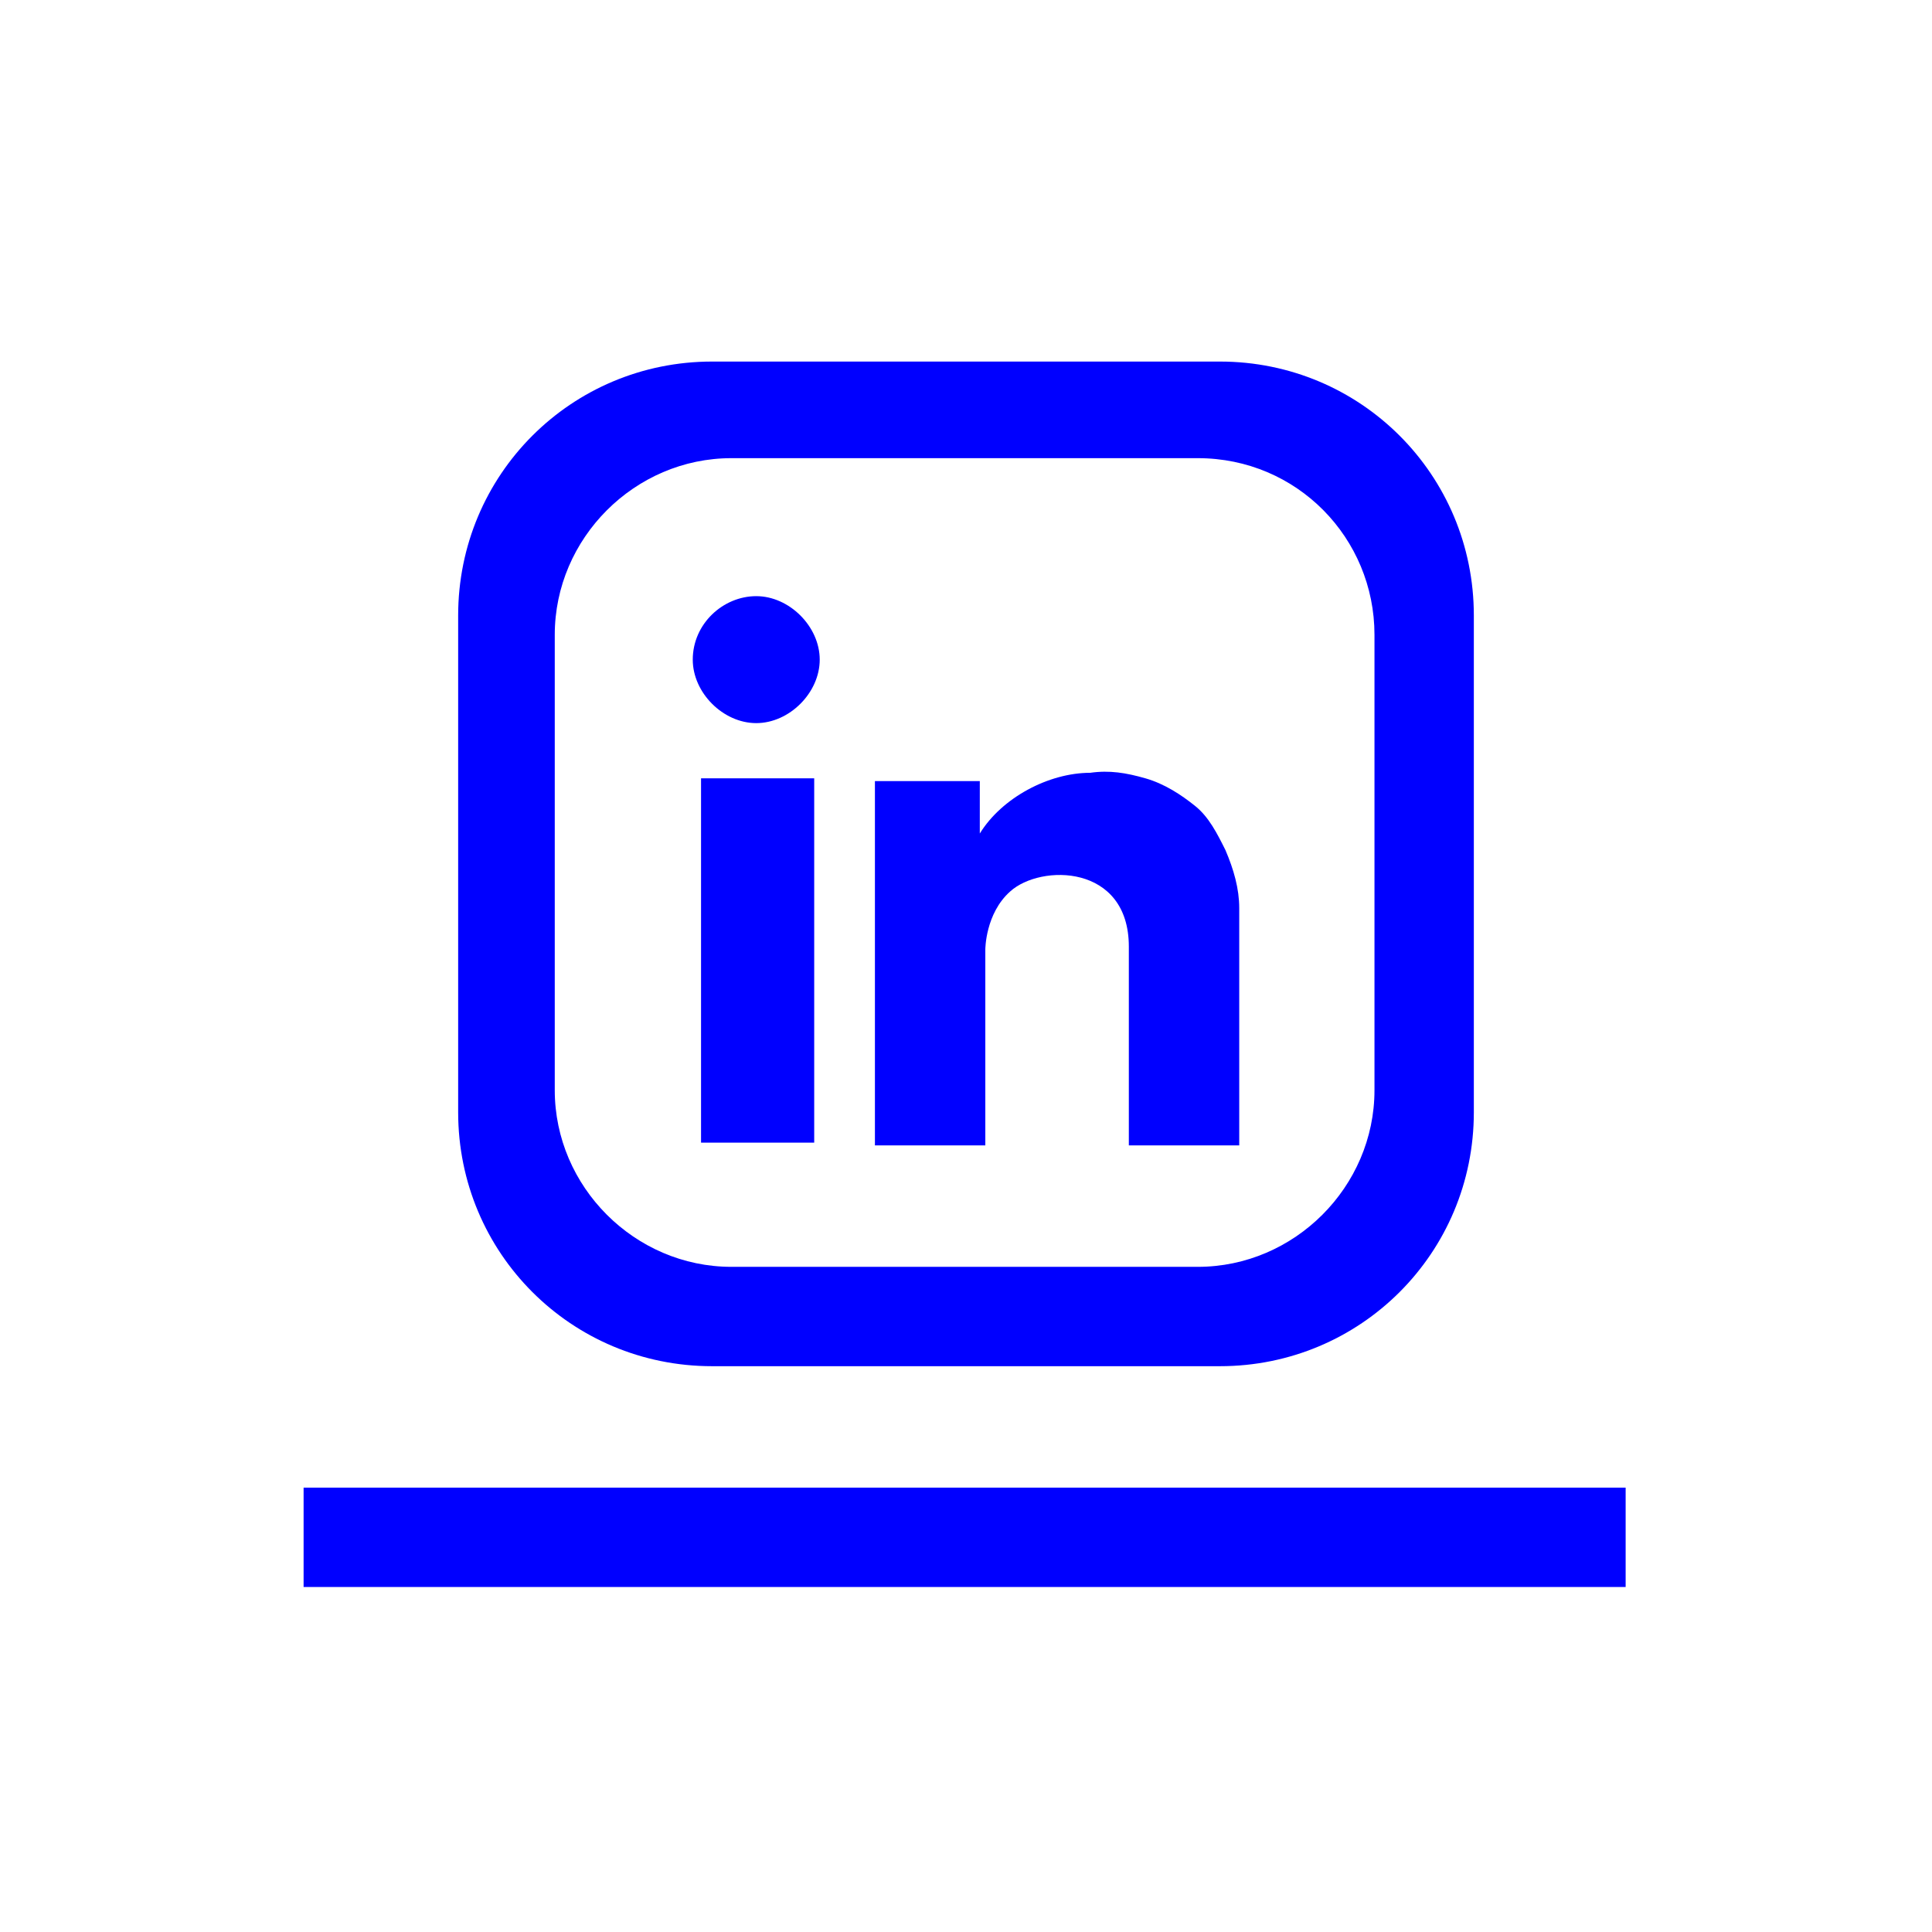
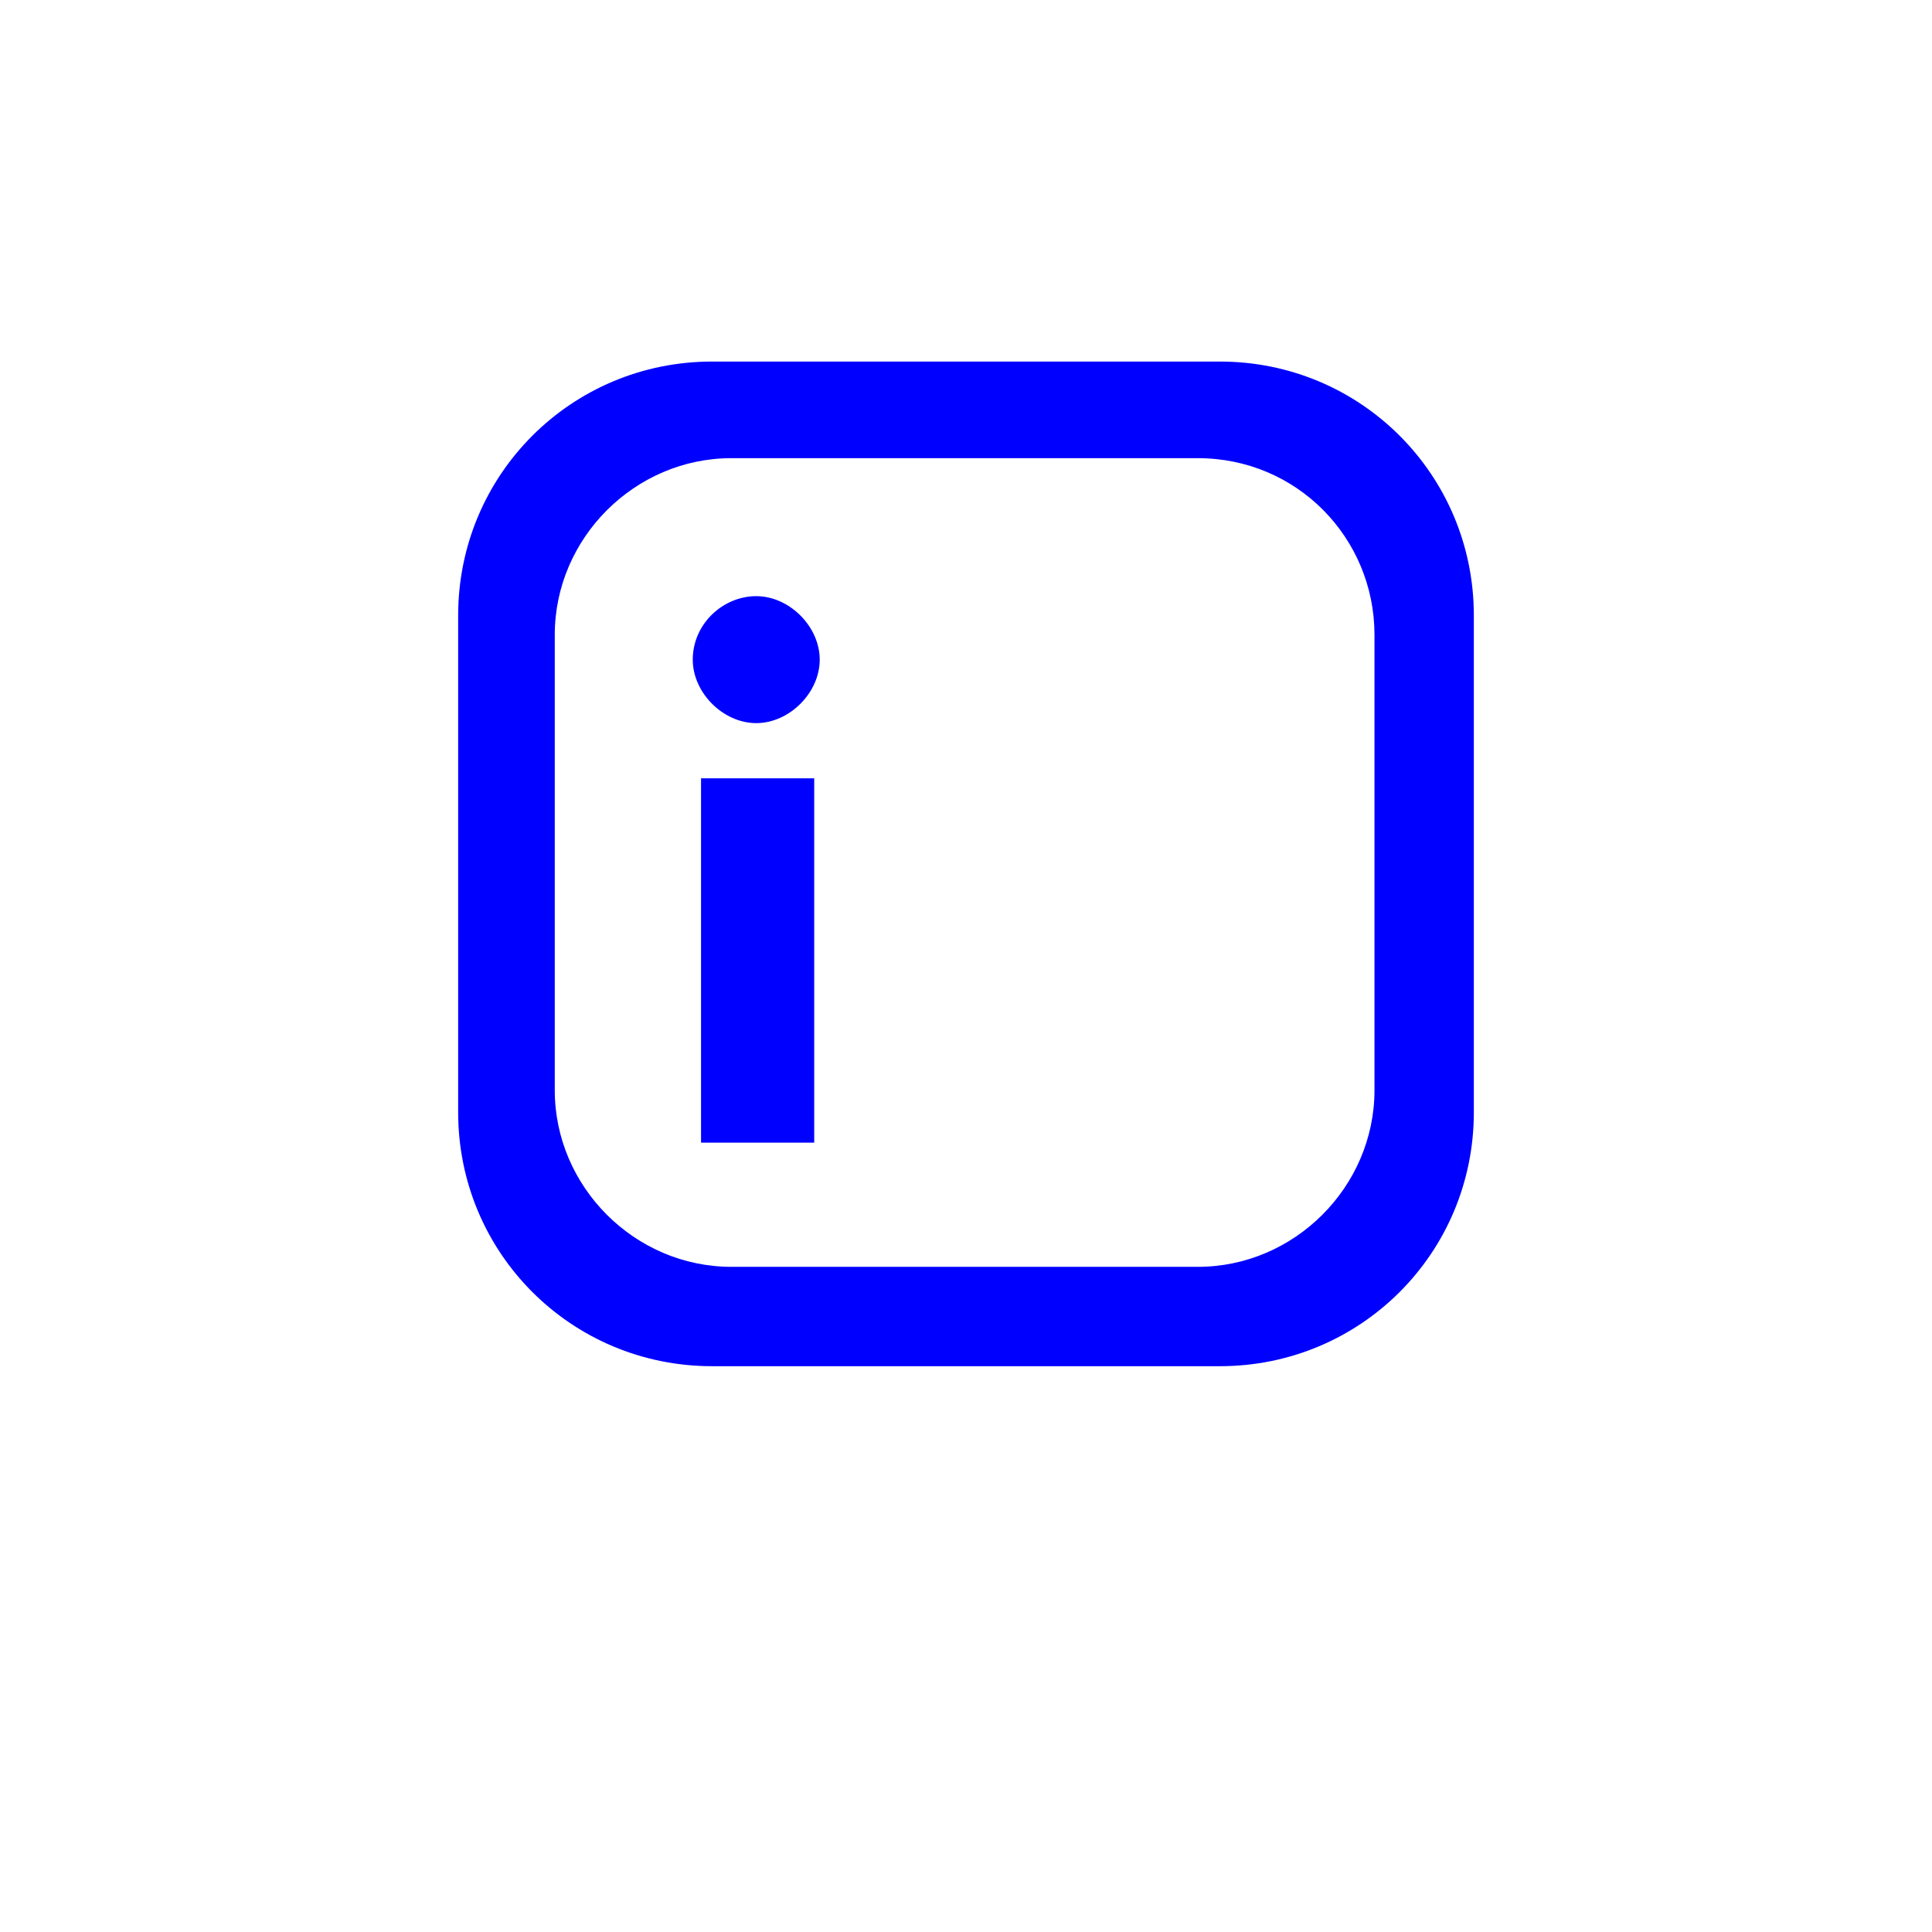
<svg xmlns="http://www.w3.org/2000/svg" id="Livello_1" data-name="Livello 1" version="1.1" viewBox="0 0 70 70">
  <defs>
    <style>
      .cls-1, .cls-2 {
        fill: blue;
        stroke-width: 0px;
      }

      .cls-2 {
        fill-rule: evenodd;
      }
    </style>
  </defs>
  <path class="cls-1" d="M44.2,13.1h-18.4c-5.1,0-9.2,4.1-9.2,9.2v18c0,5.1,4.1,9.2,9.2,9.2h18.4c5.1,0,9.2-4.1,9.2-9.2v-18c0-5.1-4.1-9.2-9.2-9.2ZM49.8,29v10.5c0,3.5-2.9,6.4-6.4,6.4h-16.9c-3.5,0-6.4-2.9-6.4-6.4v-16.5c0-3.5,2.9-6.4,6.4-6.4h16.9c3.6,0,6.4,2.9,6.4,6.4v5.9Z" />
-   <rect class="cls-1" x="11" y="53.9" width="47.9" height="3.6" />
  <g>
    <path class="cls-2" d="M25.1,23.9c0-1.3,1.1-2.3,2.3-2.3s2.3,1.1,2.3,2.3-1.1,2.3-2.3,2.3-2.3-1.1-2.3-2.3Z" />
    <rect class="cls-1" x="25.4" y="28.2" width="4.1" height="13.2" />
-     <path class="cls-2" d="M44.4,30.8c-.3-.6-.6-1.2-1.1-1.6-.5-.4-1.1-.8-1.8-1-.7-.2-1.3-.3-2-.2-1.5,0-3.2.9-4,2.2v-1.9h-3.8v13.2h4v-7.1c0,0,0-1.3.9-2.1,1.1-1,4.3-1,4.3,2v7.2s4,0,4,0v-8.6c0-.7-.2-1.4-.5-2.1Z" />
  </g>
</svg>